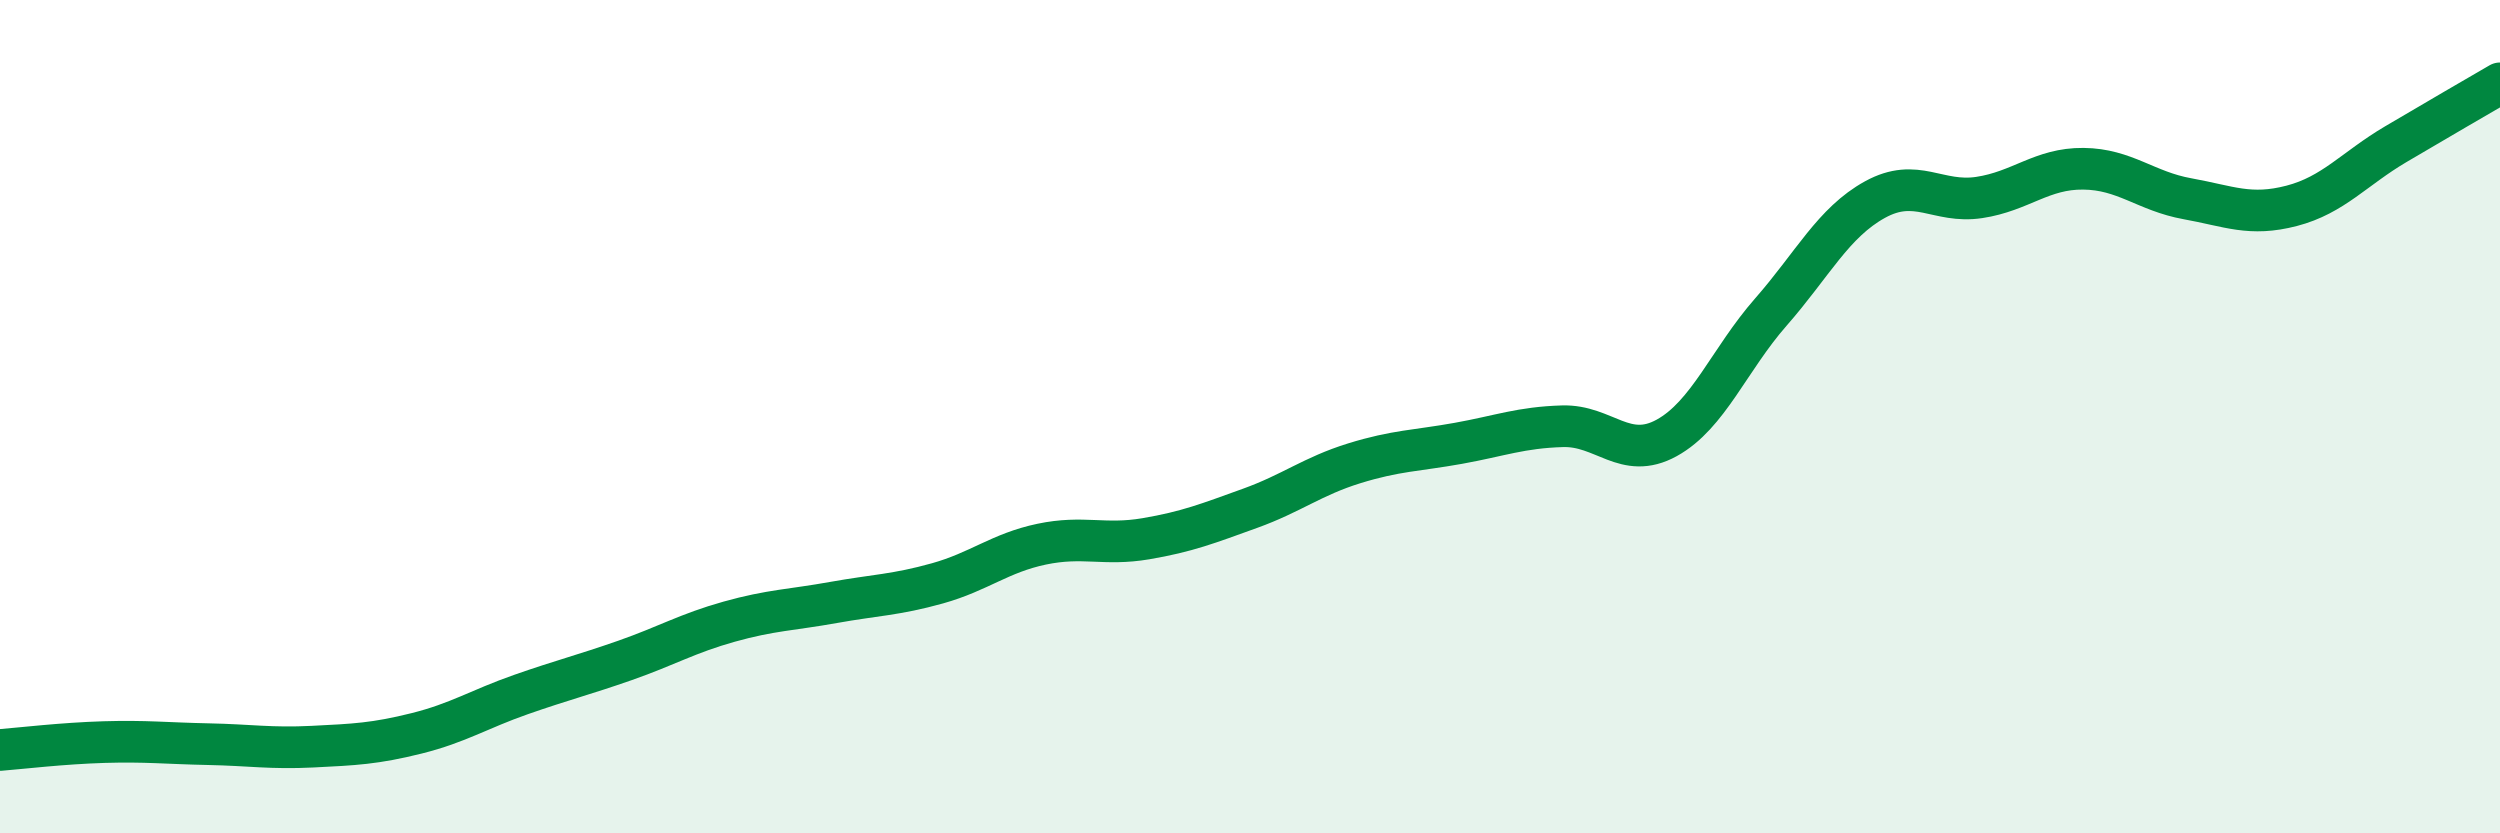
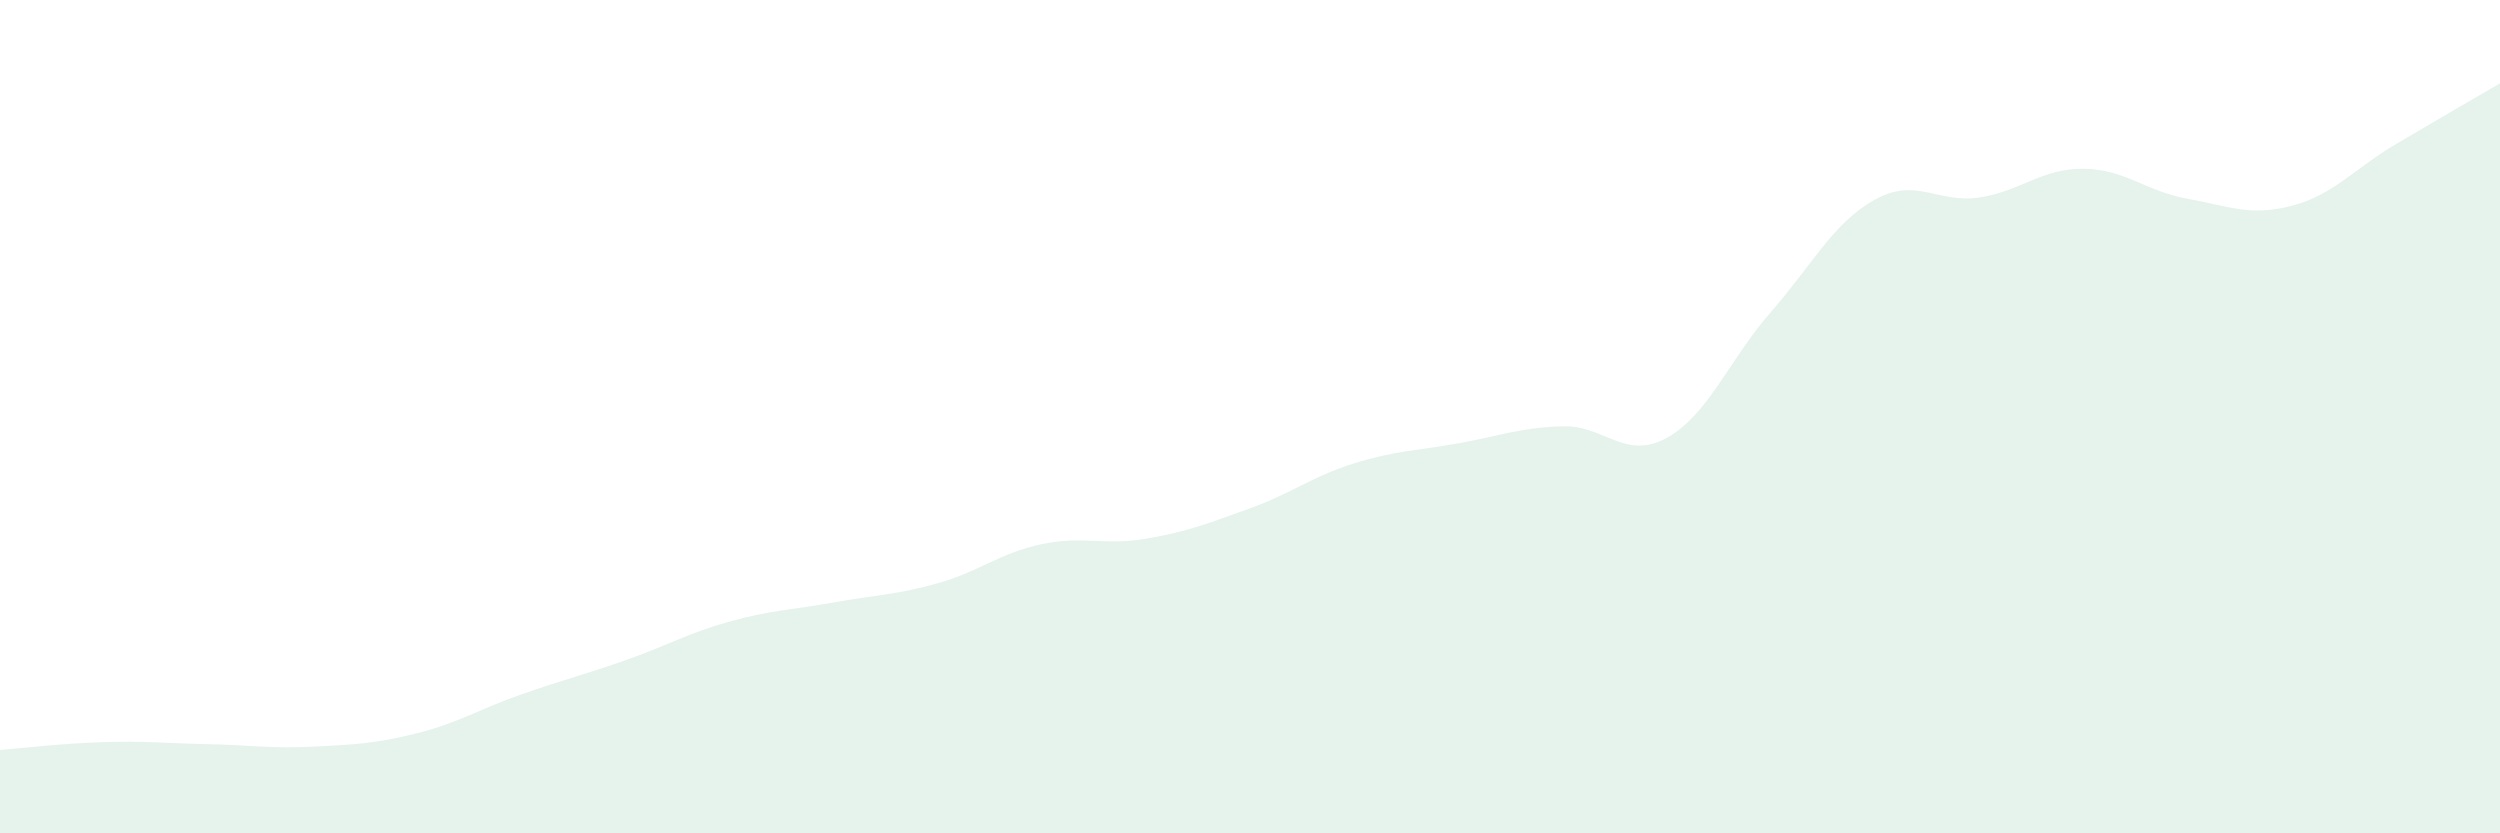
<svg xmlns="http://www.w3.org/2000/svg" width="60" height="20" viewBox="0 0 60 20">
  <path d="M 0,18 C 0.5,17.96 1.5,17.84 2.5,17.81 C 3.5,17.78 4,17.84 5,17.86 C 6,17.88 6.5,17.97 7.5,17.92 C 8.5,17.87 9,17.85 10,17.6 C 11,17.35 11.5,17.02 12.5,16.67 C 13.5,16.32 14,16.2 15,15.85 C 16,15.5 16.5,15.2 17.5,14.92 C 18.5,14.64 19,14.64 20,14.46 C 21,14.28 21.5,14.28 22.5,14 C 23.5,13.72 24,13.27 25,13.06 C 26,12.85 26.5,13.1 27.5,12.93 C 28.5,12.76 29,12.56 30,12.2 C 31,11.84 31.5,11.43 32.5,11.12 C 33.5,10.81 34,10.82 35,10.64 C 36,10.46 36.5,10.26 37.5,10.23 C 38.5,10.2 39,11.06 40,10.51 C 41,9.96 41.5,8.63 42.5,7.49 C 43.5,6.35 44,5.34 45,4.79 C 46,4.24 46.5,4.89 47.5,4.74 C 48.5,4.59 49,4.04 50,4.05 C 51,4.06 51.5,4.59 52.5,4.77 C 53.5,4.95 54,5.2 55,4.94 C 56,4.68 56.5,4.05 57.5,3.46 C 58.5,2.87 59.5,2.29 60,2L60 20L0 20Z" fill="#008740" opacity="0.1" stroke-linecap="round" stroke-linejoin="round" />
-   <path d="M 0,18 C 0.5,17.96 1.5,17.84 2.5,17.81 C 3.5,17.78 4,17.84 5,17.86 C 6,17.88 6.5,17.97 7.5,17.92 C 8.5,17.87 9,17.85 10,17.6 C 11,17.35 11.5,17.02 12.5,16.67 C 13.5,16.32 14,16.2 15,15.85 C 16,15.5 16.5,15.2 17.5,14.92 C 18.5,14.64 19,14.64 20,14.46 C 21,14.28 21.5,14.28 22.5,14 C 23.5,13.72 24,13.27 25,13.06 C 26,12.85 26.5,13.1 27.5,12.93 C 28.5,12.76 29,12.56 30,12.2 C 31,11.84 31.5,11.43 32.5,11.12 C 33.5,10.81 34,10.82 35,10.64 C 36,10.46 36.5,10.26 37.5,10.23 C 38.5,10.2 39,11.06 40,10.51 C 41,9.96 41.5,8.63 42.5,7.49 C 43.5,6.35 44,5.34 45,4.79 C 46,4.24 46.5,4.89 47.5,4.74 C 48.5,4.59 49,4.04 50,4.05 C 51,4.06 51.5,4.59 52.5,4.77 C 53.5,4.95 54,5.2 55,4.94 C 56,4.68 56.5,4.05 57.5,3.46 C 58.5,2.87 59.5,2.29 60,2" stroke="#008740" stroke-width="1" fill="none" stroke-linecap="round" stroke-linejoin="round" />
</svg>